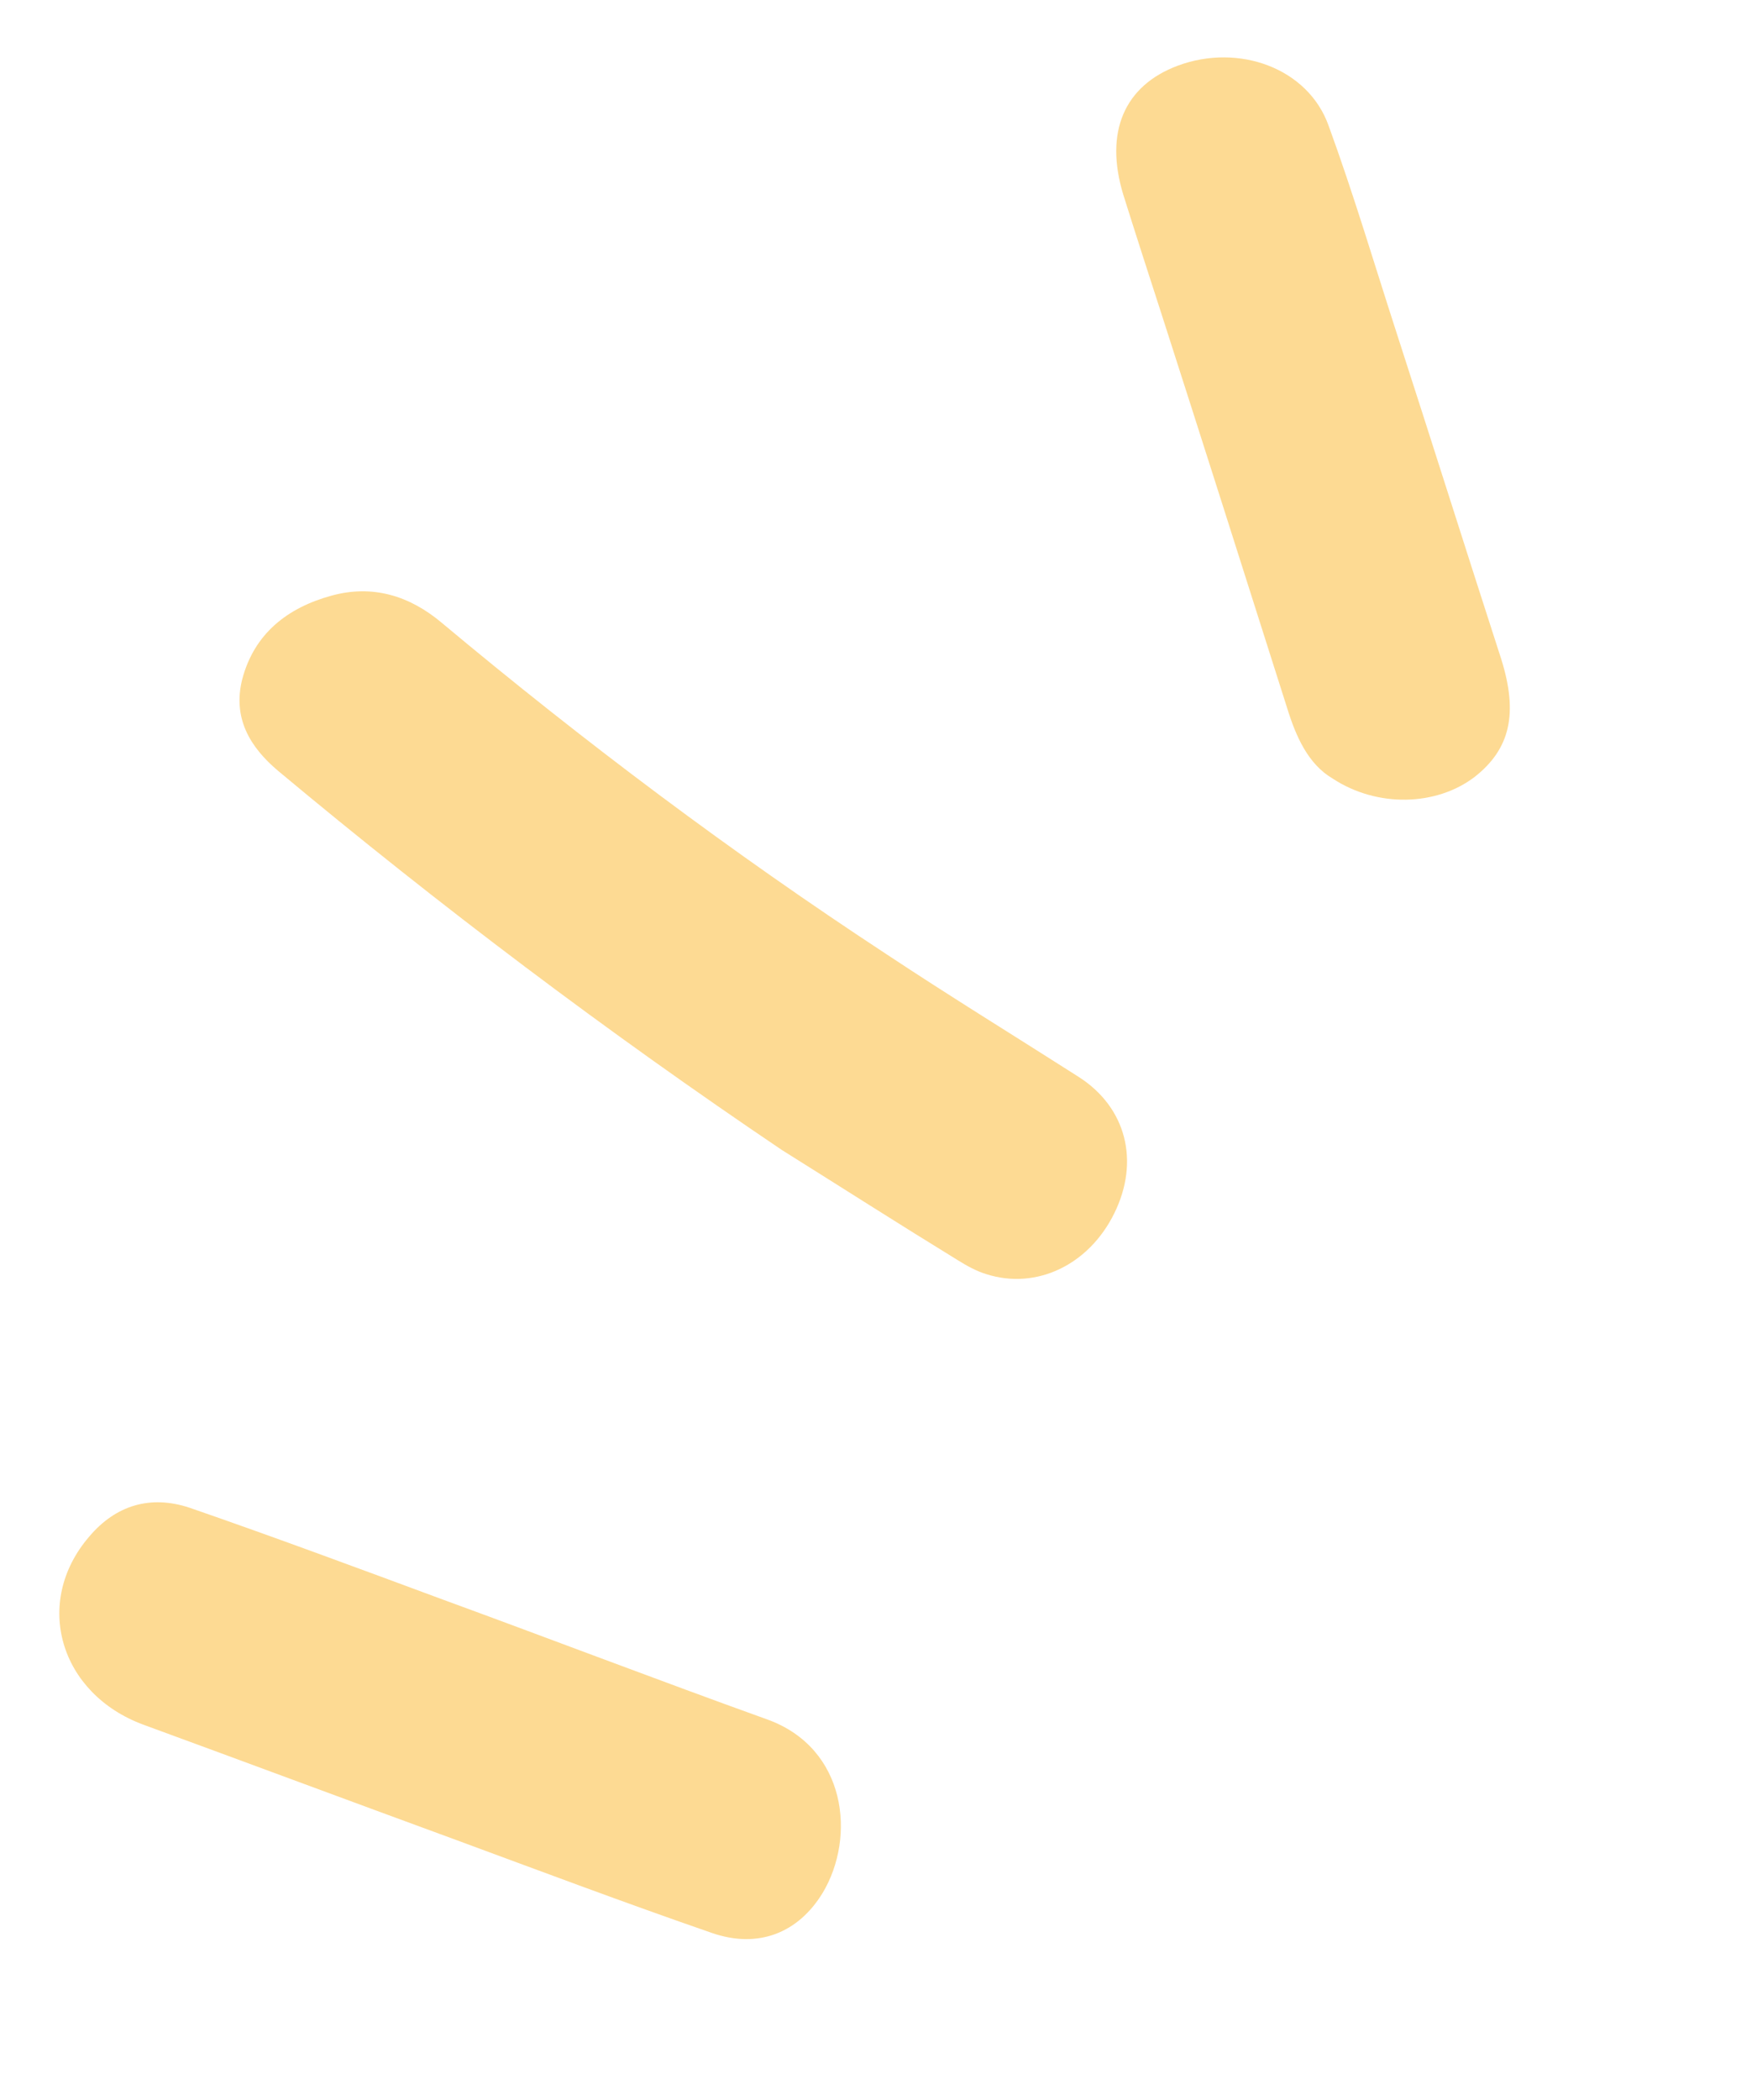
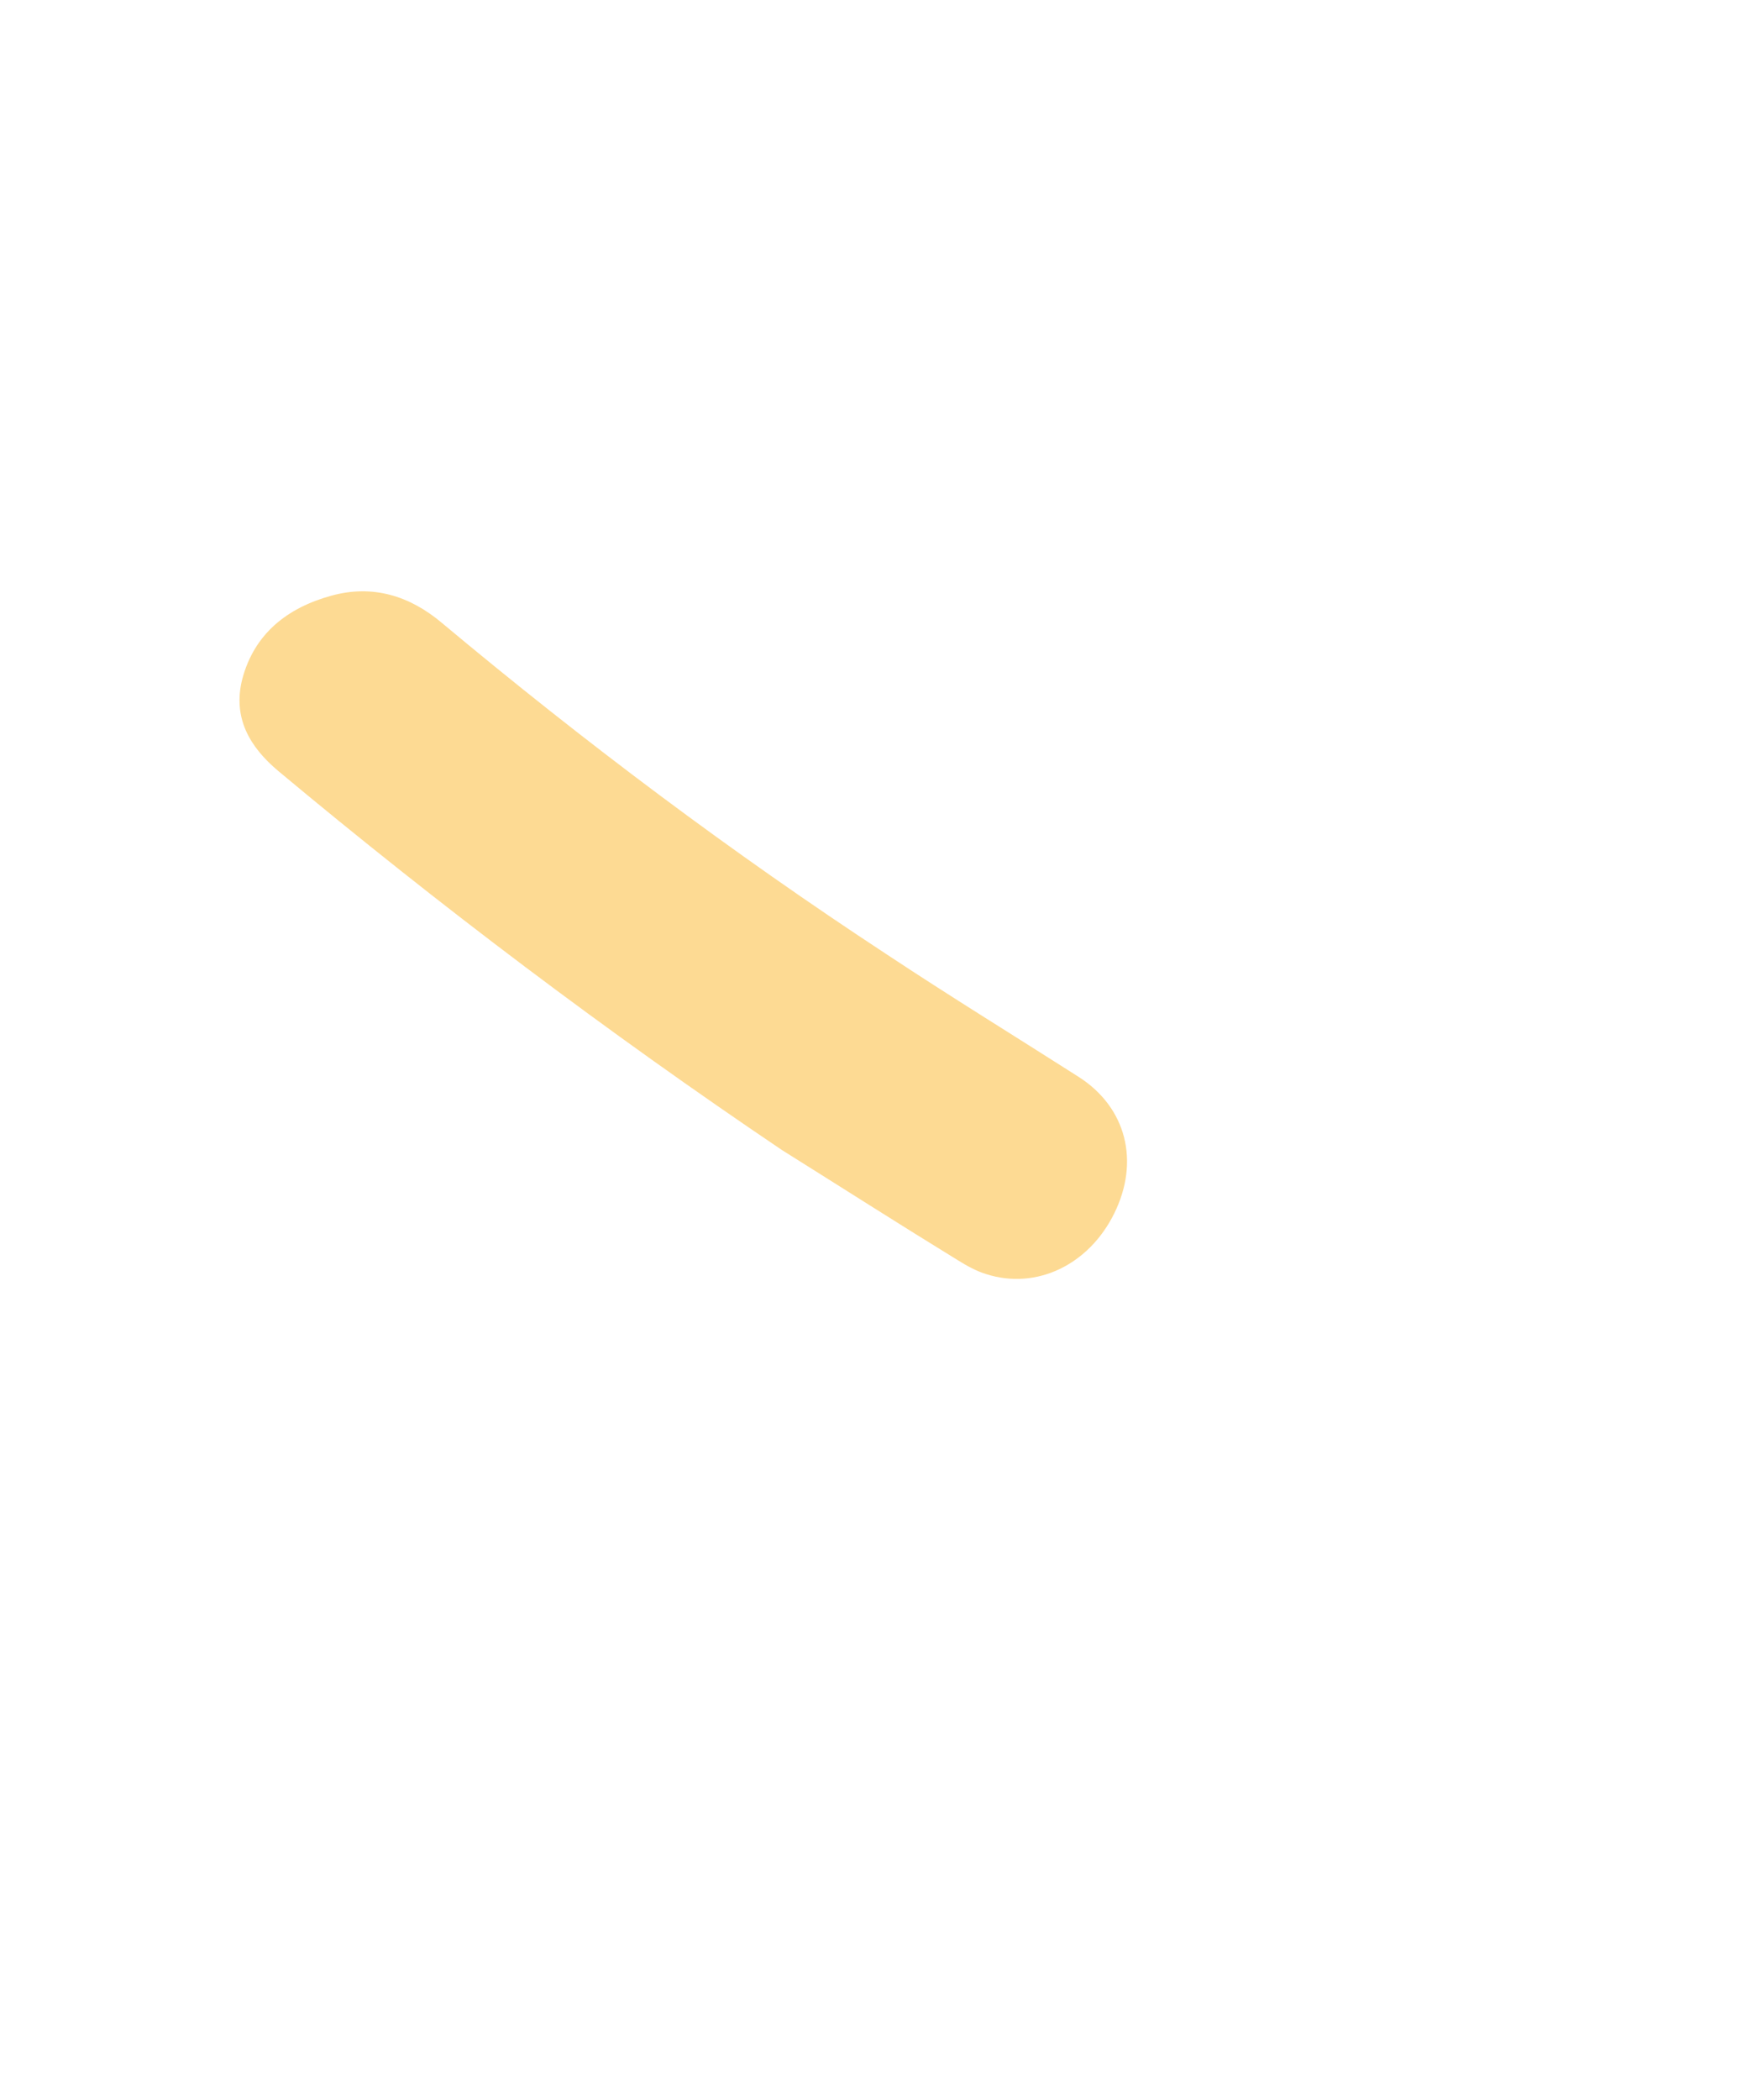
<svg xmlns="http://www.w3.org/2000/svg" width="77" height="92" viewBox="0 0 77 92" fill="none">
  <path d="M34.266 50.381C26.615 45.221 19.269 39.682 12.189 33.772C10.939 32.72 10.195 31.449 10.614 29.764C11.142 27.745 12.616 26.62 14.516 26.098C16.338 25.594 17.96 26.106 19.363 27.287C25.605 32.504 32.073 37.36 38.861 41.811C41.63 43.646 44.483 45.398 47.282 47.184C49.359 48.519 49.959 50.875 48.832 53.157C47.72 55.415 45.418 56.524 43.216 55.817C42.795 55.688 42.371 55.456 41.986 55.215C39.421 53.642 36.863 52.007 34.266 50.381Z" fill="#FDDA93" />
-   <path d="M36.056 82.921C34.993 84.672 33.24 85.387 31.203 84.683C27.377 83.361 23.611 81.943 19.83 80.549C15.309 78.893 10.803 77.213 6.282 75.557C2.612 74.2 1.431 70.204 3.906 67.322C5.073 65.938 6.597 65.483 8.315 66.055C12.03 67.34 15.724 68.713 19.393 70.071C24.161 71.814 28.859 73.615 33.642 75.334C37.104 76.595 37.518 80.479 36.056 82.921Z" fill="#FDDA93" />
-   <path d="M58.389 34.099C57.34 33.476 56.804 32.301 56.406 31.011C54.569 25.228 52.733 19.446 50.881 13.688C50.321 11.961 49.762 10.234 49.226 8.523C48.395 5.787 49.269 3.749 51.625 2.874C54.285 1.888 57.317 2.981 58.221 5.494C59.319 8.498 60.222 11.548 61.204 14.579C62.745 19.337 64.246 24.104 65.787 28.862C66.538 31.245 66.194 32.809 64.621 34.04C62.953 35.312 60.355 35.397 58.389 34.099Z" fill="#FDDA93" />
</svg>